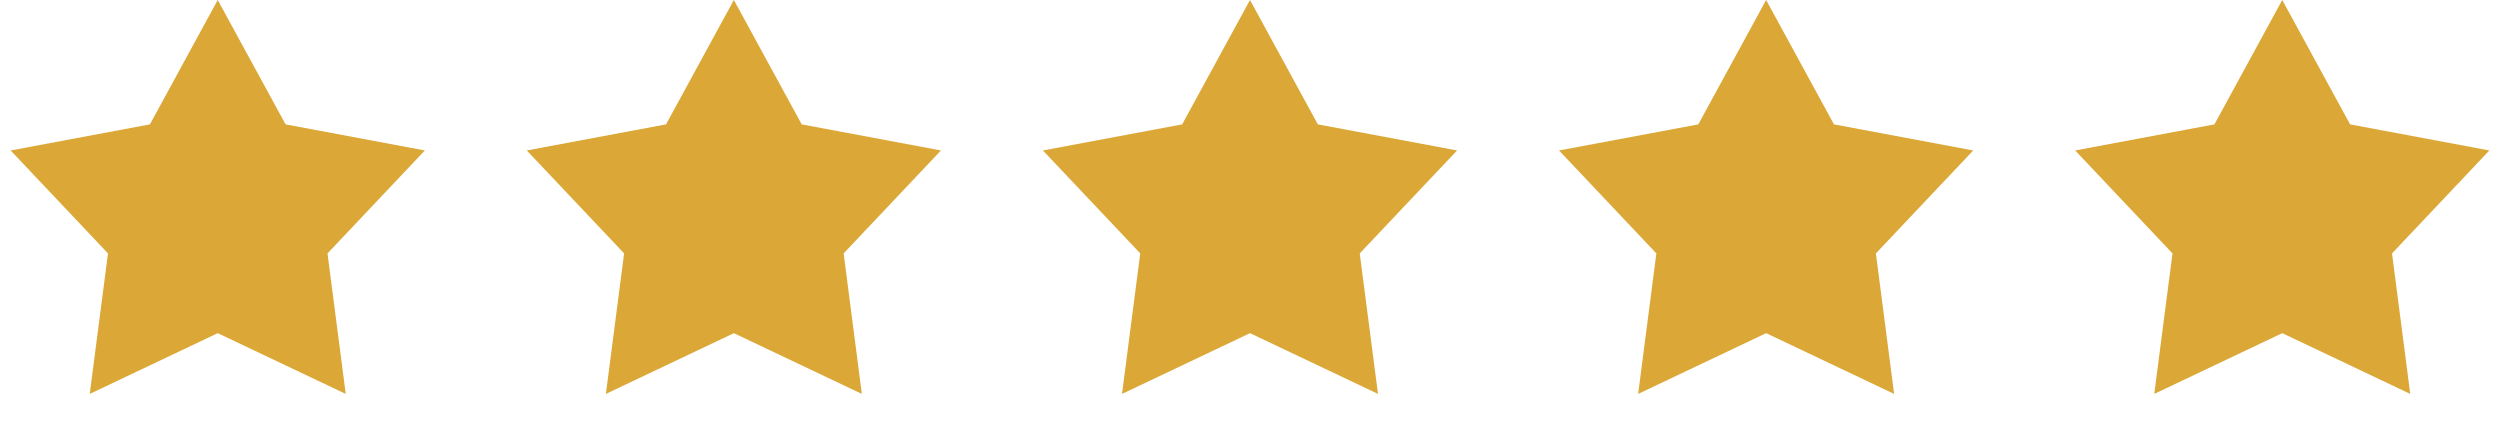
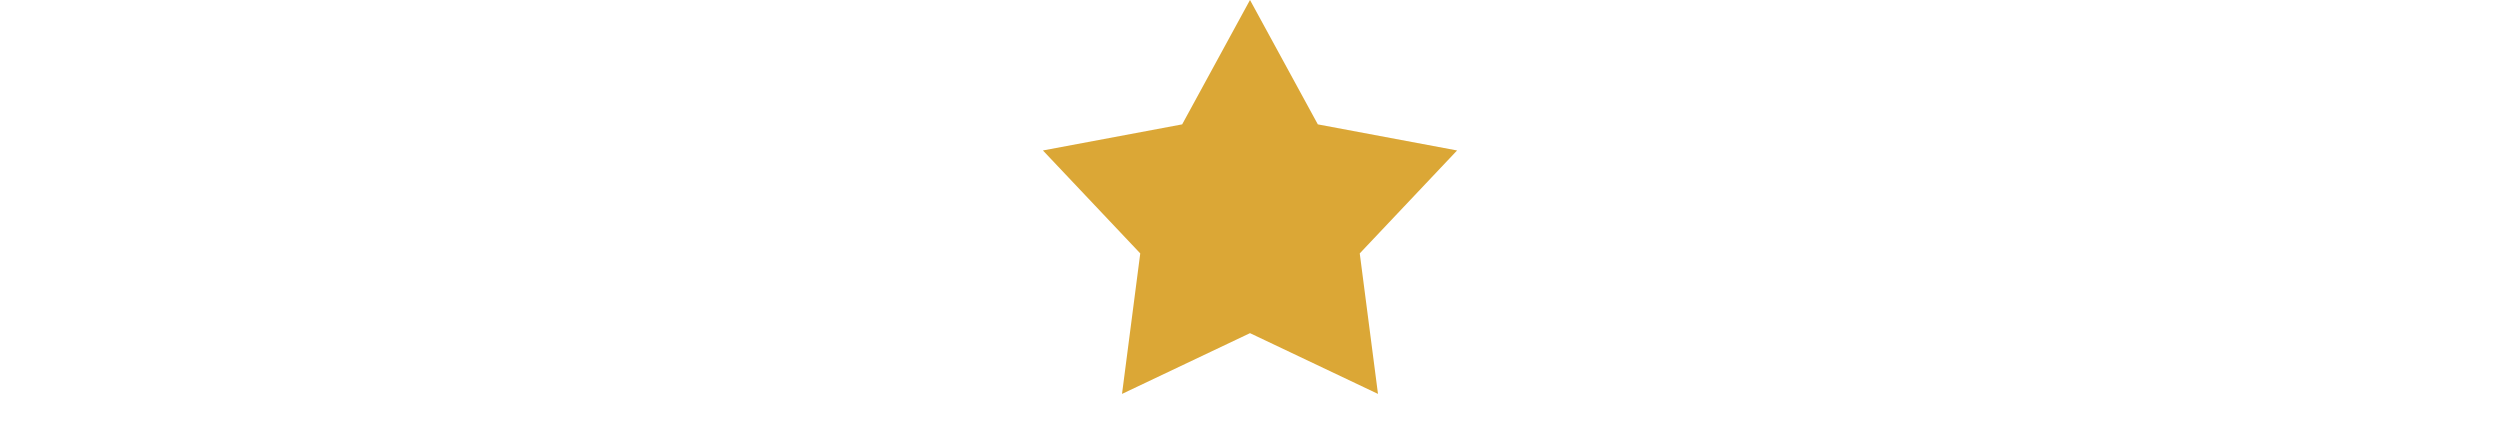
<svg xmlns="http://www.w3.org/2000/svg" width="119" height="21" viewBox="0 0 119 21" fill="none">
  <g id="5-estrelas-avaliacoes-curso">
-     <path id="Star 1" d="M10.364 0L13.593 5.92L20.222 7.162L15.589 12.062L16.457 18.75L10.364 15.858L4.272 18.75L5.14 12.062L0.507 7.162L7.136 5.92L10.364 0Z" fill="#DBA736" />
-     <path id="Star 2" d="M34.932 0L38.161 5.92L44.789 7.162L40.157 12.062L41.024 18.75L34.932 15.858L28.84 18.75L29.708 12.062L25.075 7.162L31.703 5.92L34.932 0Z" fill="#DBA736" />
    <path id="Star 3" d="M59.5 0L62.729 5.92L69.357 7.162L64.724 12.062L65.592 18.75L59.5 15.858L53.408 18.75L54.276 12.062L49.643 7.162L56.271 5.92L59.5 0Z" fill="#DBA736" />
-     <path id="Star 4" d="M84.068 0L87.297 5.92L93.925 7.162L89.292 12.062L90.16 18.75L84.068 15.858L77.976 18.75L78.843 12.062L74.21 7.162L80.839 5.92L84.068 0Z" fill="#DBA736" />
-     <path id="Star 5" d="M108.635 0L111.864 5.92L118.493 7.162L113.86 12.062L114.728 18.75L108.635 15.858L102.543 18.75L103.411 12.062L98.778 7.162L105.407 5.92L108.635 0Z" fill="#DBA736" />
  </g>
</svg>